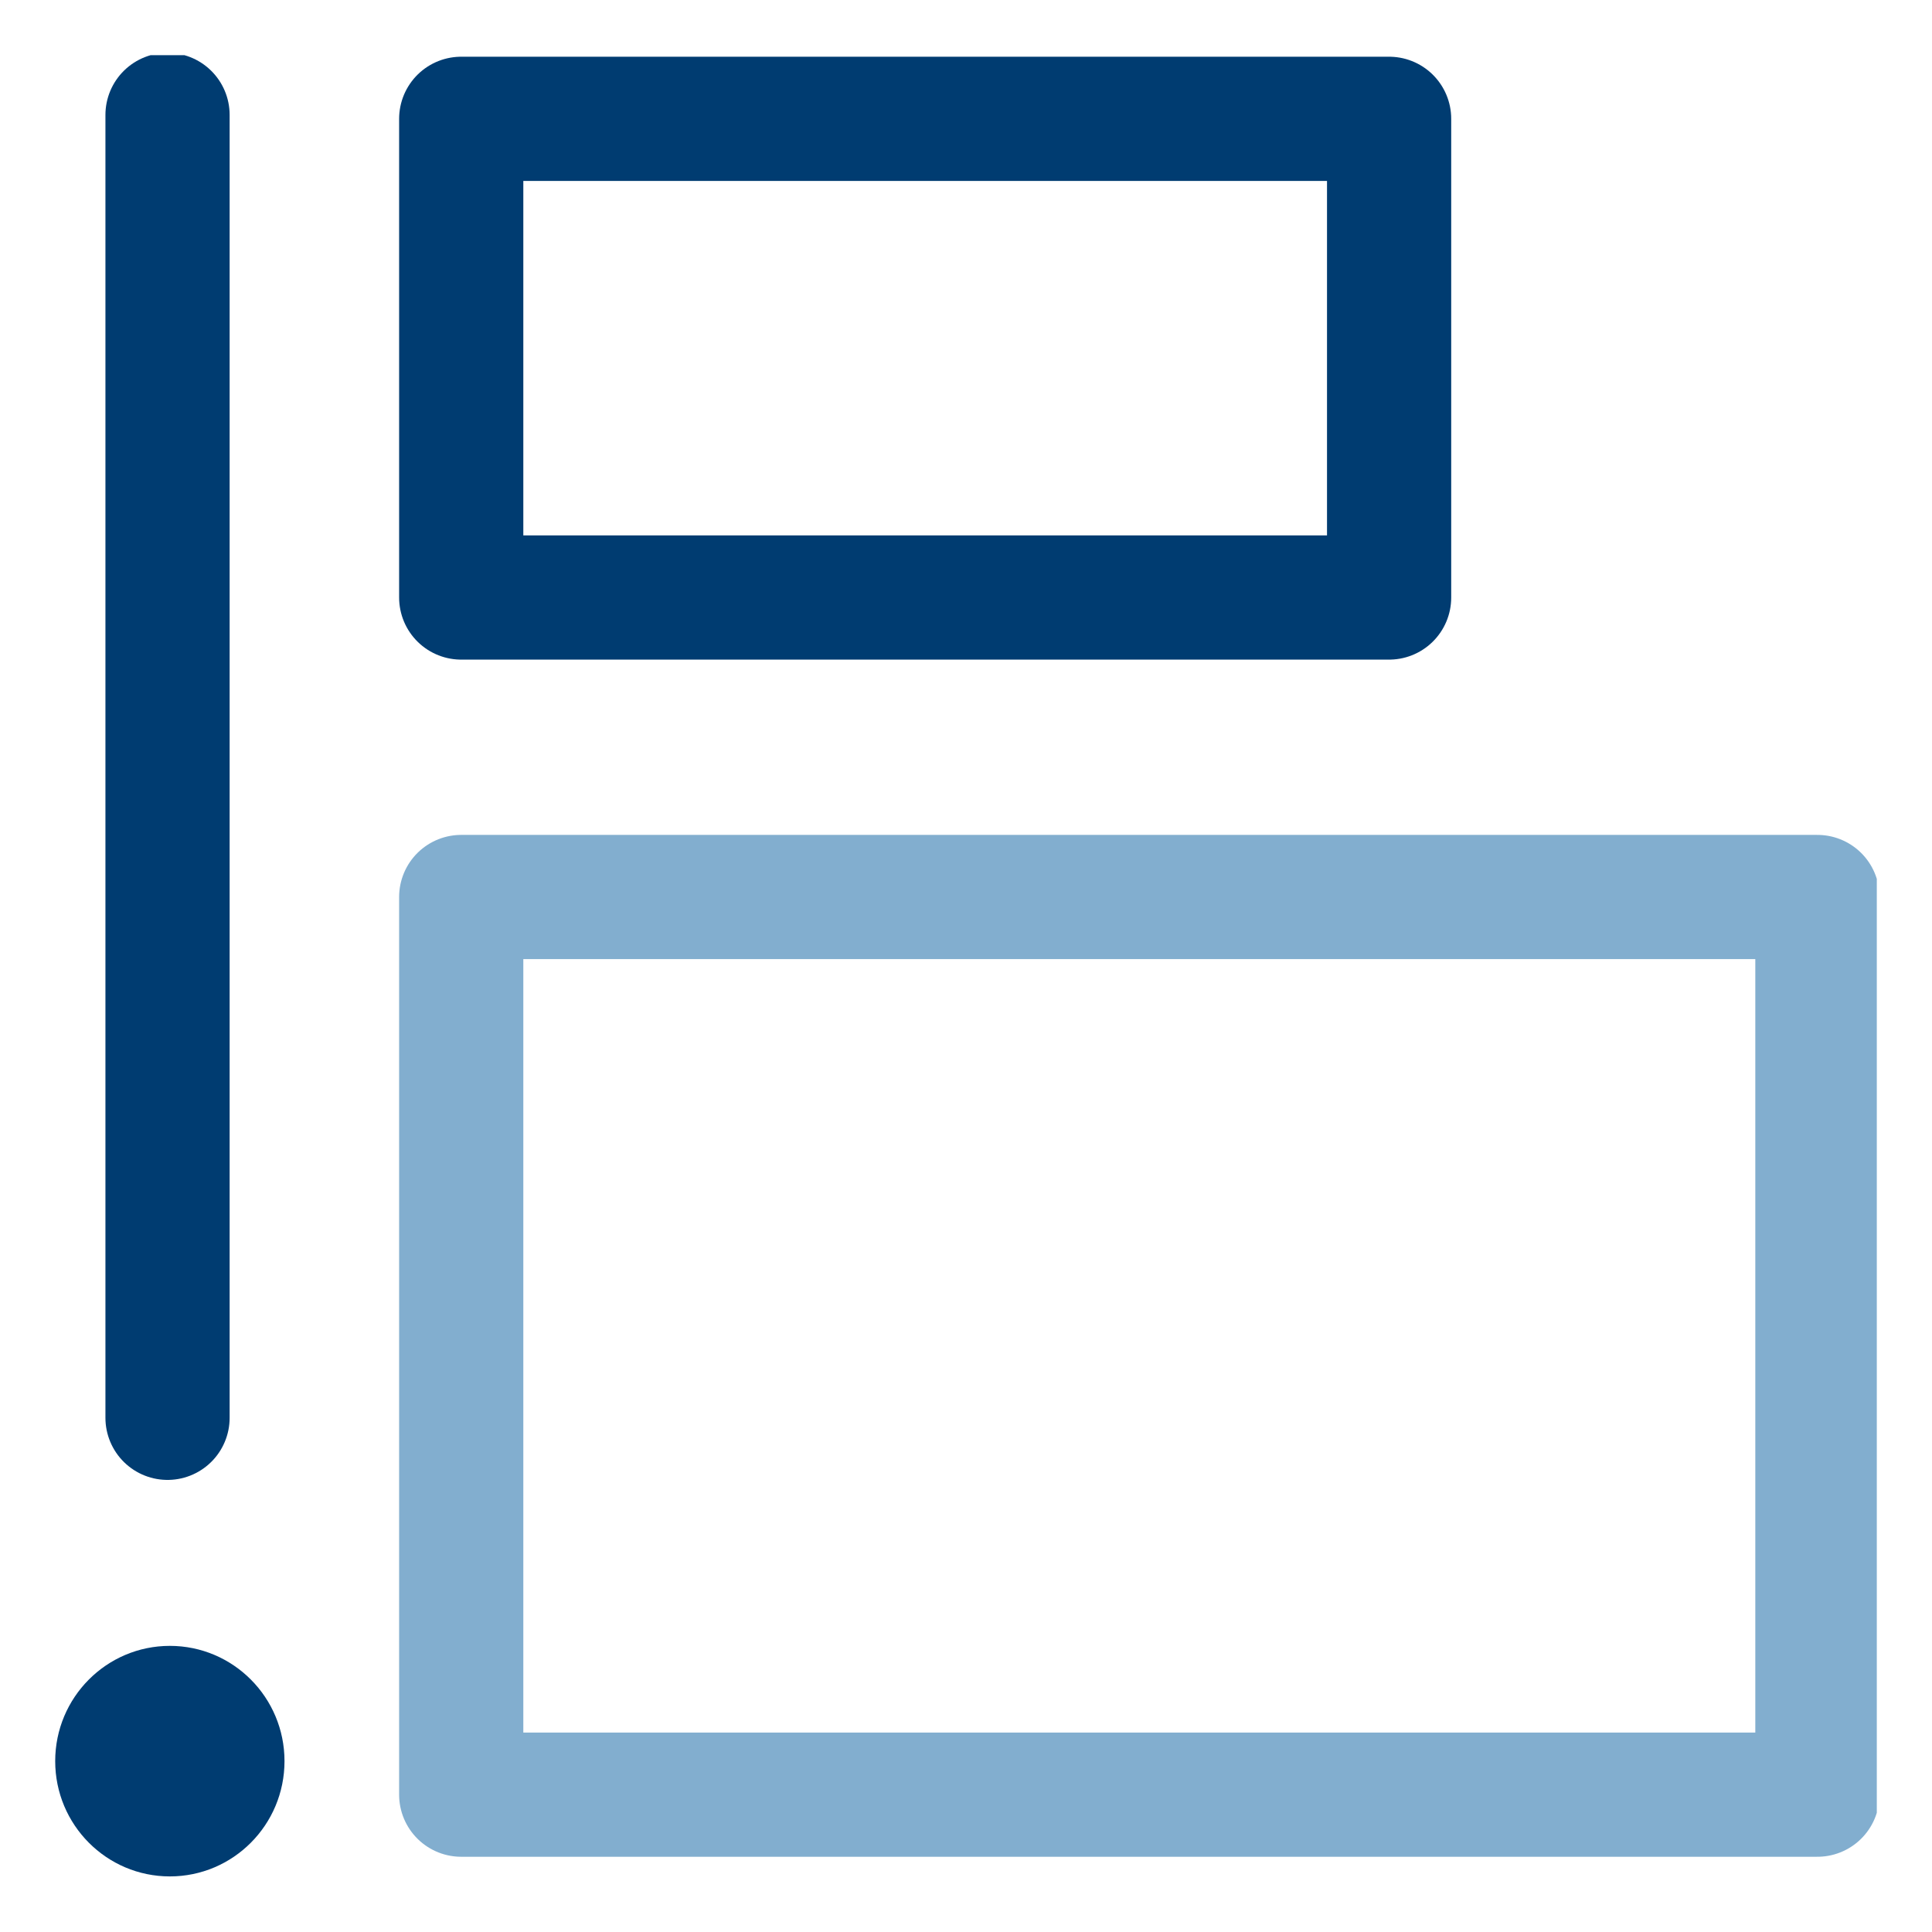
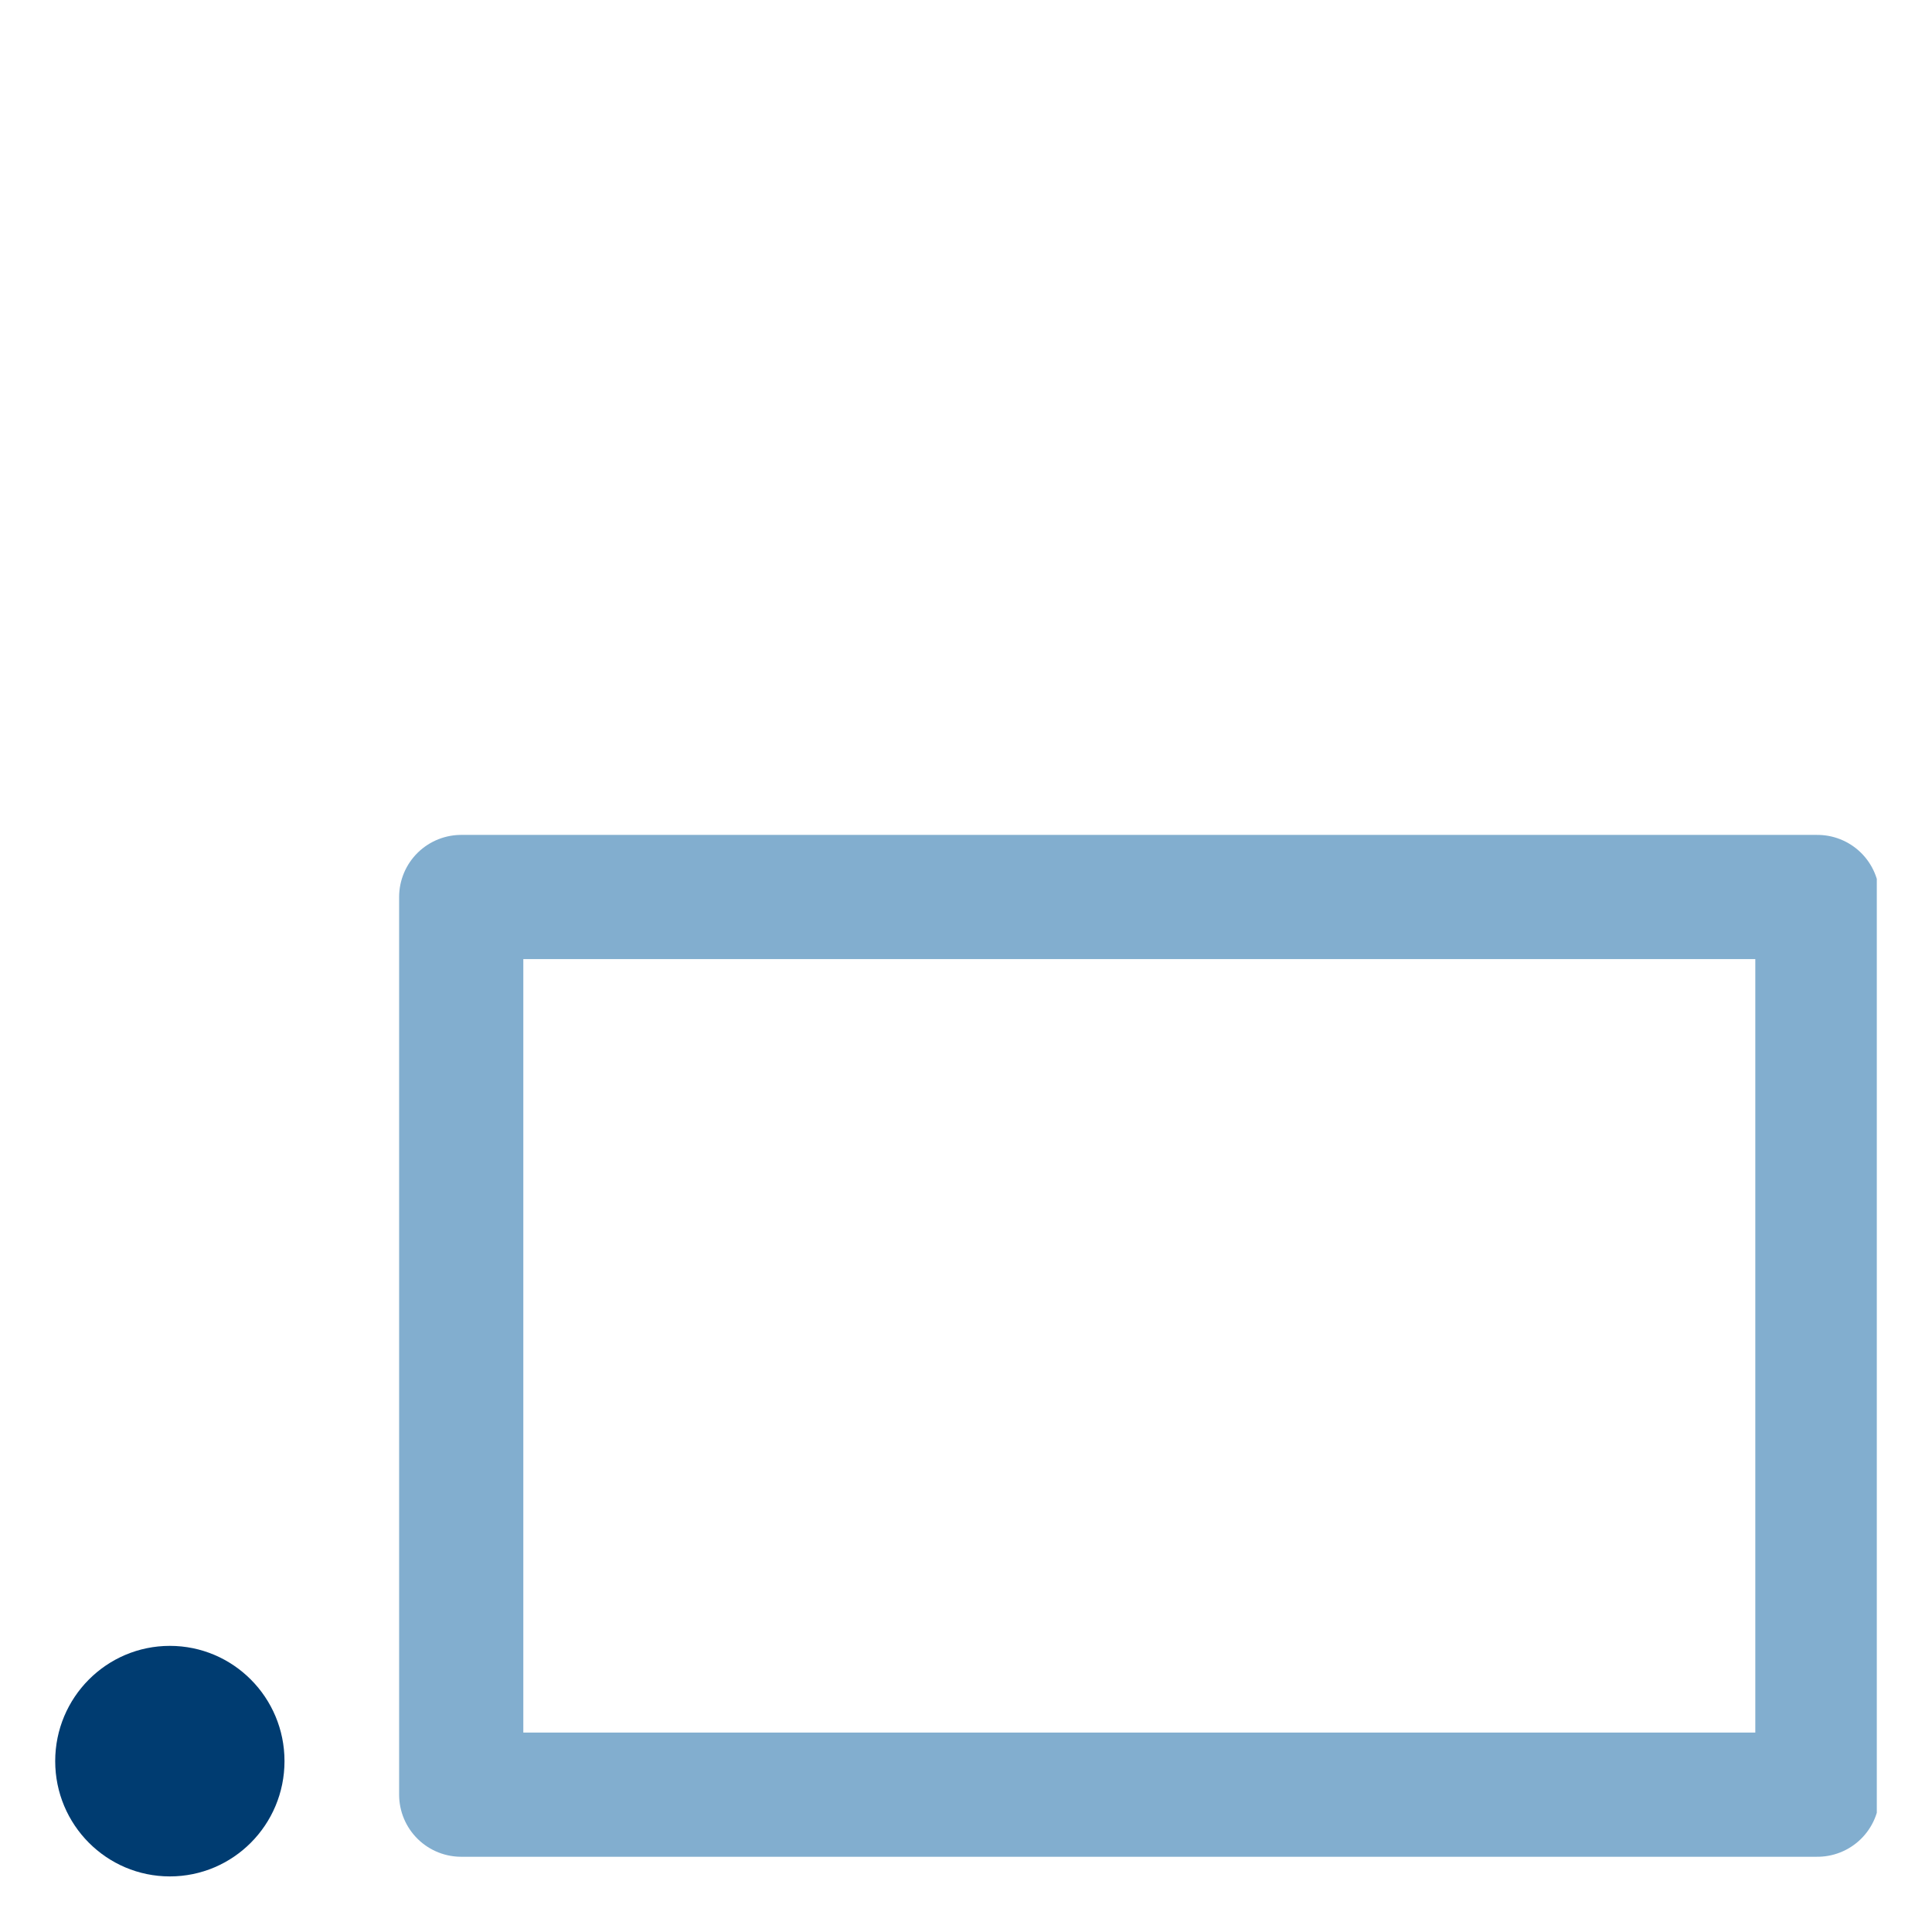
<svg xmlns="http://www.w3.org/2000/svg" width="70" height="70" viewBox="0 0 70 70" fill="none">
  <g clip-path="url(#clip0_1432_1813)">
    <path d="M6.154 67.986C8.448 67.986 10.308 66.116 10.308 63.809C10.308 61.503 8.448 59.633 6.154 59.633C3.86 59.633 2 61.503 2 63.809C2 66.116 3.86 67.986 6.154 67.986Z" fill="#003C71" />
-     <path d="M6.07 4.164V51.37" stroke="#003C71" stroke-width="4.5" stroke-linecap="round" stroke-linejoin="round" />
-     <path d="M50.33 4.305H16.711V21.649H50.33V4.305Z" stroke="#003C71" stroke-width="4.5" stroke-linecap="round" stroke-linejoin="round" />
    <path d="M65.848 32.5H16.711V65.024H65.848V32.5Z" stroke="#82AECF" stroke-width="4.5" stroke-linecap="round" stroke-linejoin="round" />
  </g>
  <defs>
    <clipPath id="clip0_1432_1813">
      <rect width="66" height="66" fill="white" transform="translate(2 2)" />
    </clipPath>
  </defs>
</svg>